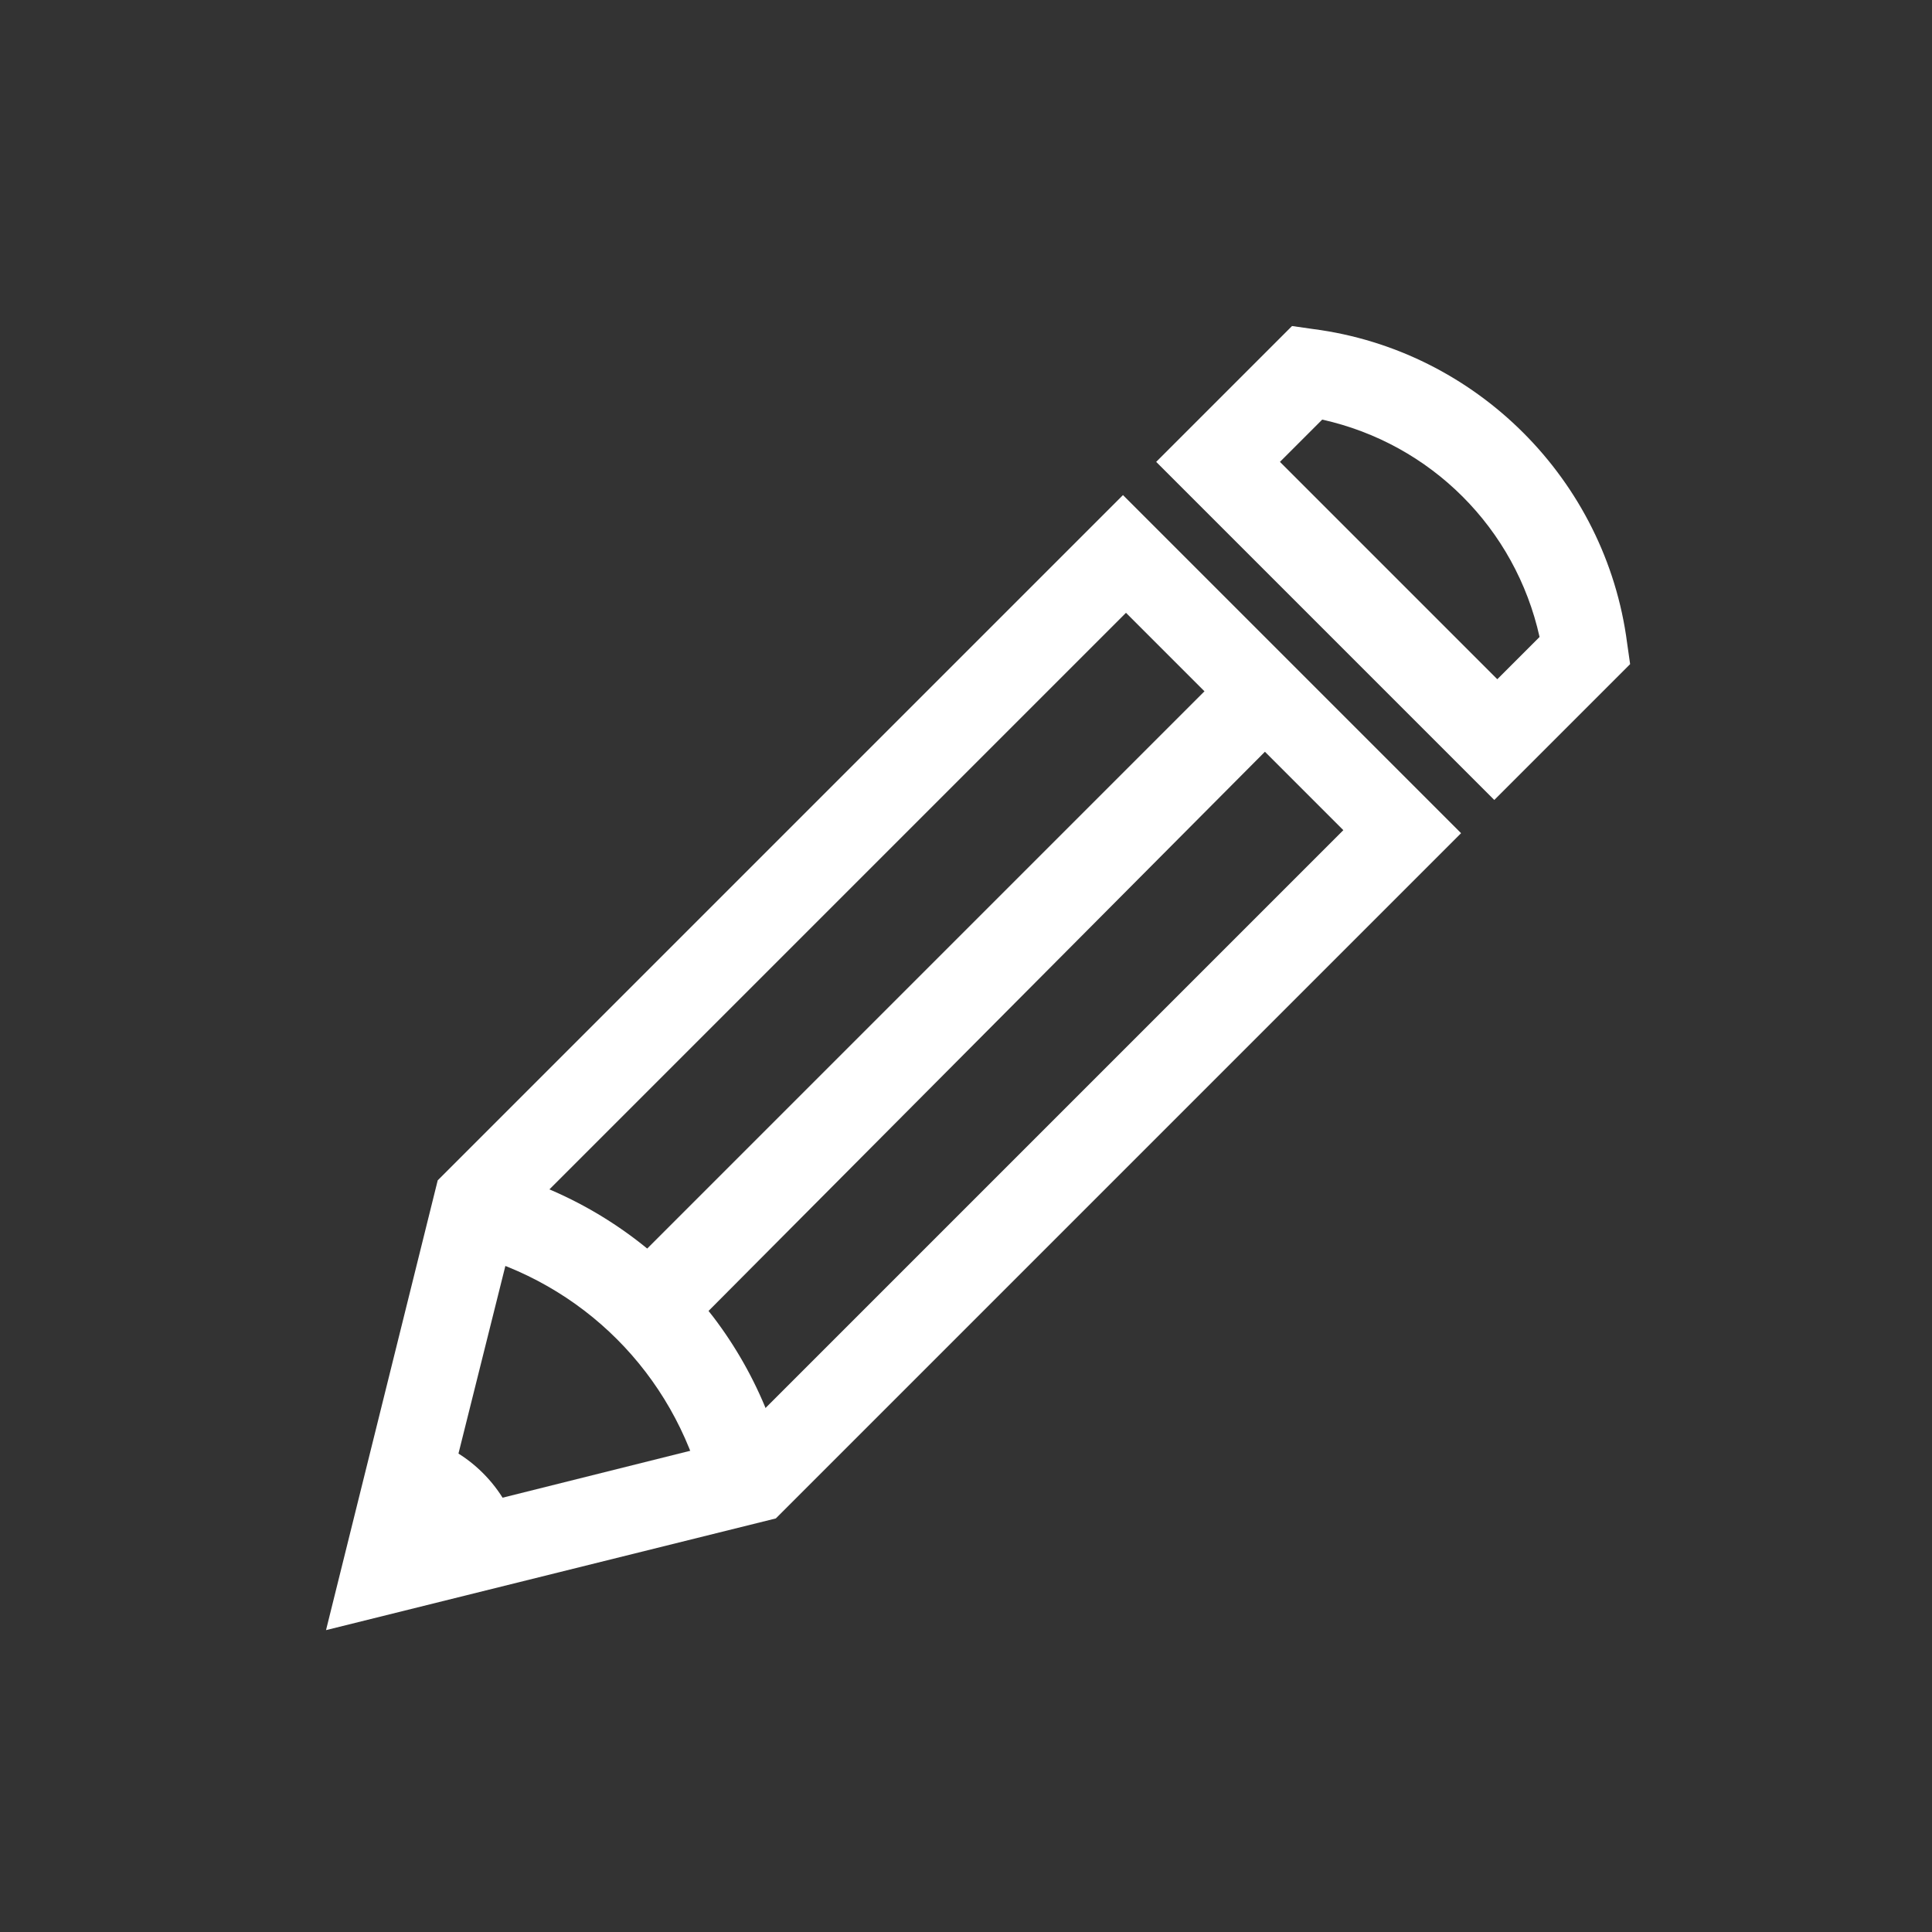
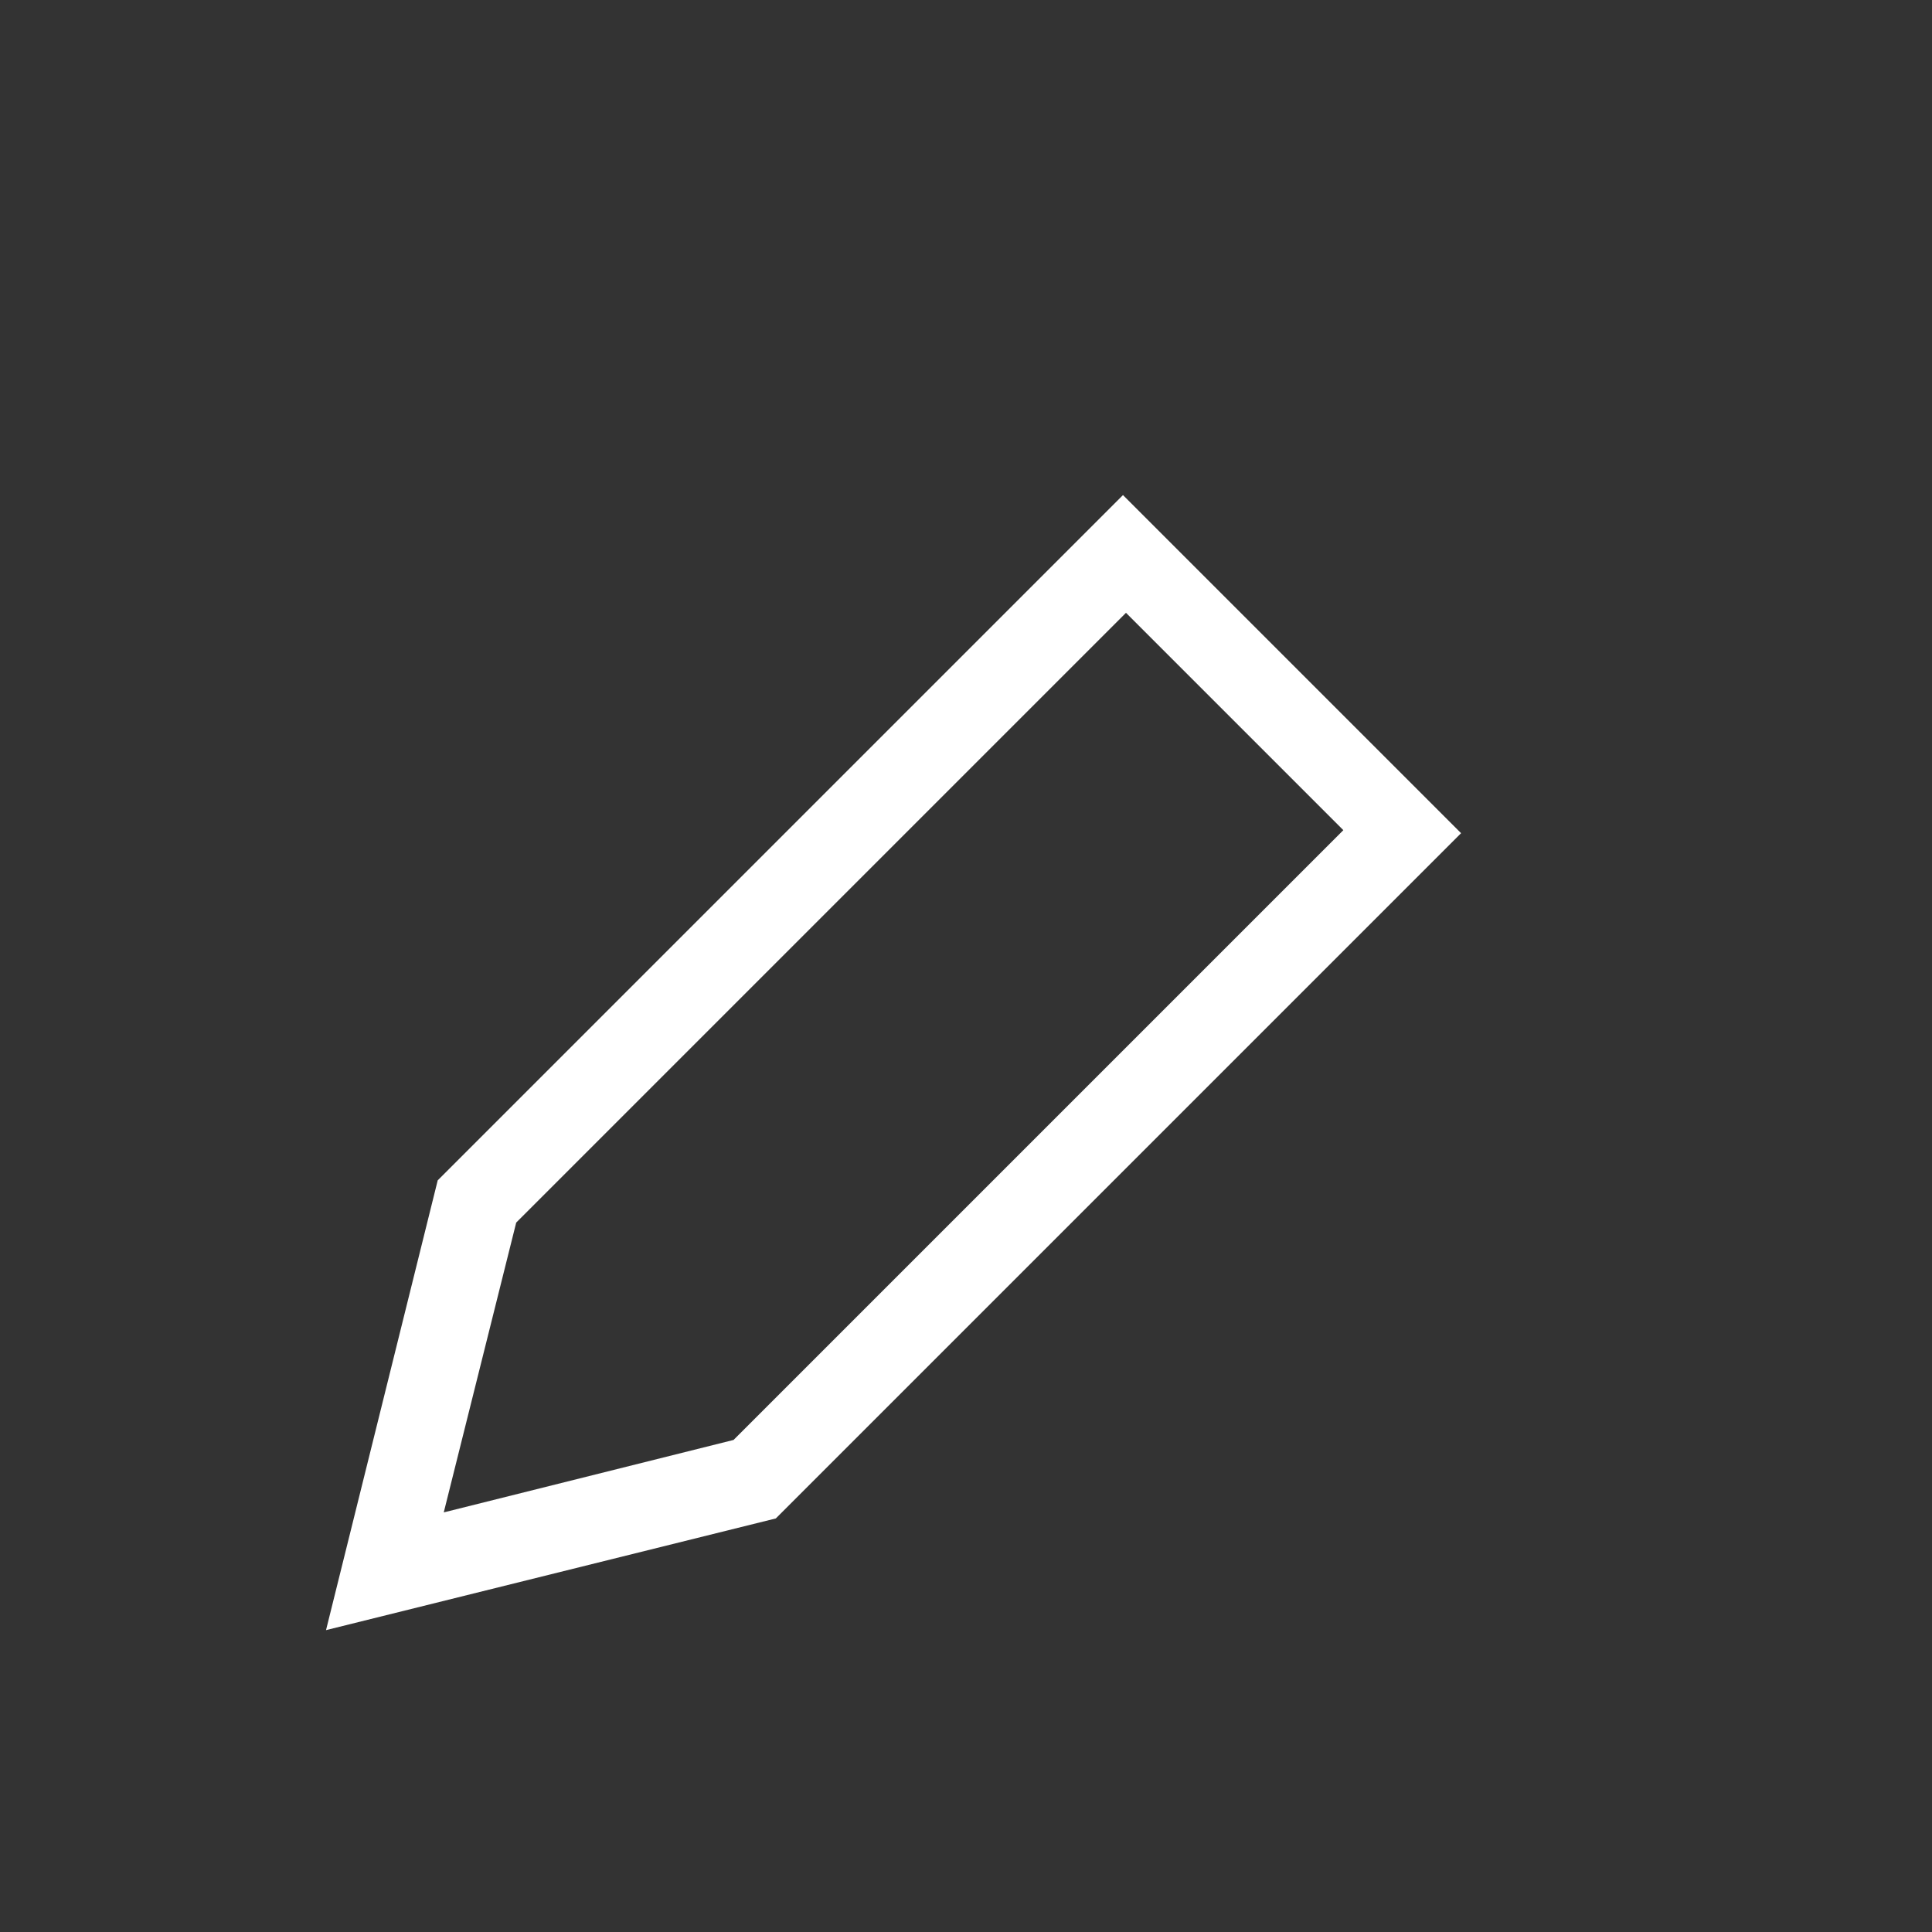
<svg xmlns="http://www.w3.org/2000/svg" xmlns:ns1="http://sodipodi.sourceforge.net/DTD/sodipodi-0.dtd" xmlns:ns2="http://www.inkscape.org/namespaces/inkscape" id="Layer_1" style="enable-background:new 0 0 64 64;" version="1.1" viewBox="0 0 64 64" xml:space="preserve" ns1:docname="iconfinder_pen_1814074.svg" ns2:version="0.92.3 (2405546, 2018-03-11)">
  <rect x="0" y="0" width="64" height="64" fill="#333333" stroke="none" />
  <defs id="defs15" />
  <ns1:namedview pagecolor="#ffffff" bordercolor="#666666" borderopacity="1" objecttolerance="10" gridtolerance="10" guidetolerance="10" ns2:pageopacity="0" ns2:pageshadow="2" ns2:window-width="640" ns2:window-height="480" id="namedview13" showgrid="false" ns2:zoom="3.6875" ns2:cx="1.7627119" ns2:cy="32" ns2:window-x="0" ns2:window-y="0" ns2:window-maximized="0" ns2:current-layer="Layer_1" />
  <style type="text/css" id="style2">
	.st0{fill:#134563;}
</style>
  <g id="g10" style="fill:#ffffff">
    <g id="Icon-Pencil" transform="translate(179,382)" style="fill:#ffffff">
      <path class="st0" d="m -168.2,-328 3.7,-14.9 22.7,-22.7 11.2,11.2 -22.7,22.7 z m 6.3,-13.5 -2.4,9.6 9.6,-2.4 20.2,-20.2 -7.2,-7.2 z" id="Fill-168" ns2:connector-curvature="0" style="fill:#ffffff" />
-       <path class="st0" d="m -155.7,-332.6 c -1,-3.9 -4,-6.9 -7.9,-7.9 l 0.7,-2.8 c 4.9,1.2 8.7,5 9.9,9.9 l -2.7,0.8" id="Fill-169" ns2:connector-curvature="0" style="fill:#ffffff" />
-       <polyline class="st0" id="Fill-170" points="-156,-338.1 -158,-340.2 -138.1,-360.1 -136.1,-358.1 -156,-338.1    " style="fill:#ffffff" />
-       <path class="st0" d="m -166.2,-330 4.4,-1.1 c -0.4,-1.6 -1.7,-2.9 -3.3,-3.3 l -1.1,4.4" id="Fill-171" ns2:connector-curvature="0" style="fill:#ffffff" />
-       <path class="st0" d="m -129.5,-355.5 -11.2,-11.2 4.5,-4.5 0.7,0.1 c 5.4,0.7 9.7,5 10.4,10.4 l 0.1,0.7 z m -7.1,-11.2 7.2,7.2 1.4,-1.4 c -0.8,-3.6 -3.6,-6.4 -7.2,-7.2 z" id="Fill-172" ns2:connector-curvature="0" style="fill:#ffffff" />
    </g>
  </g>
</svg>